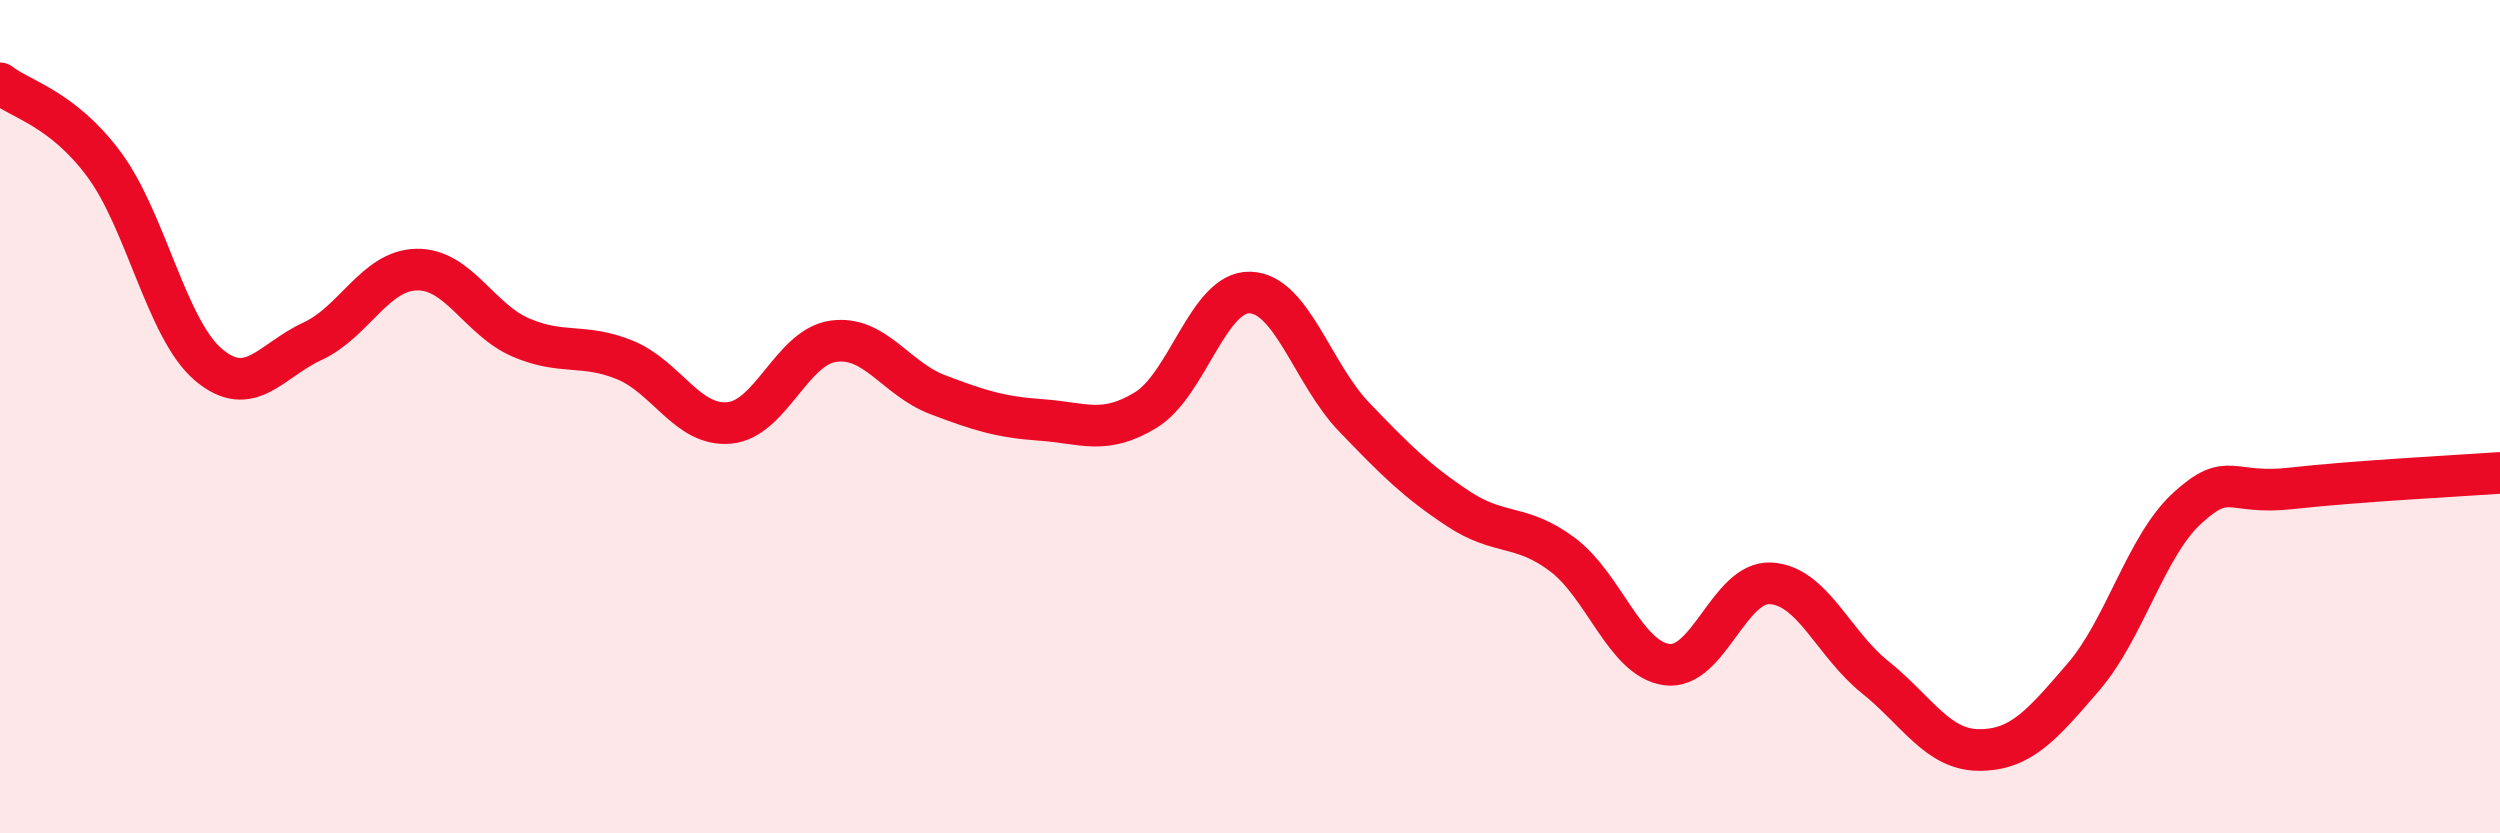
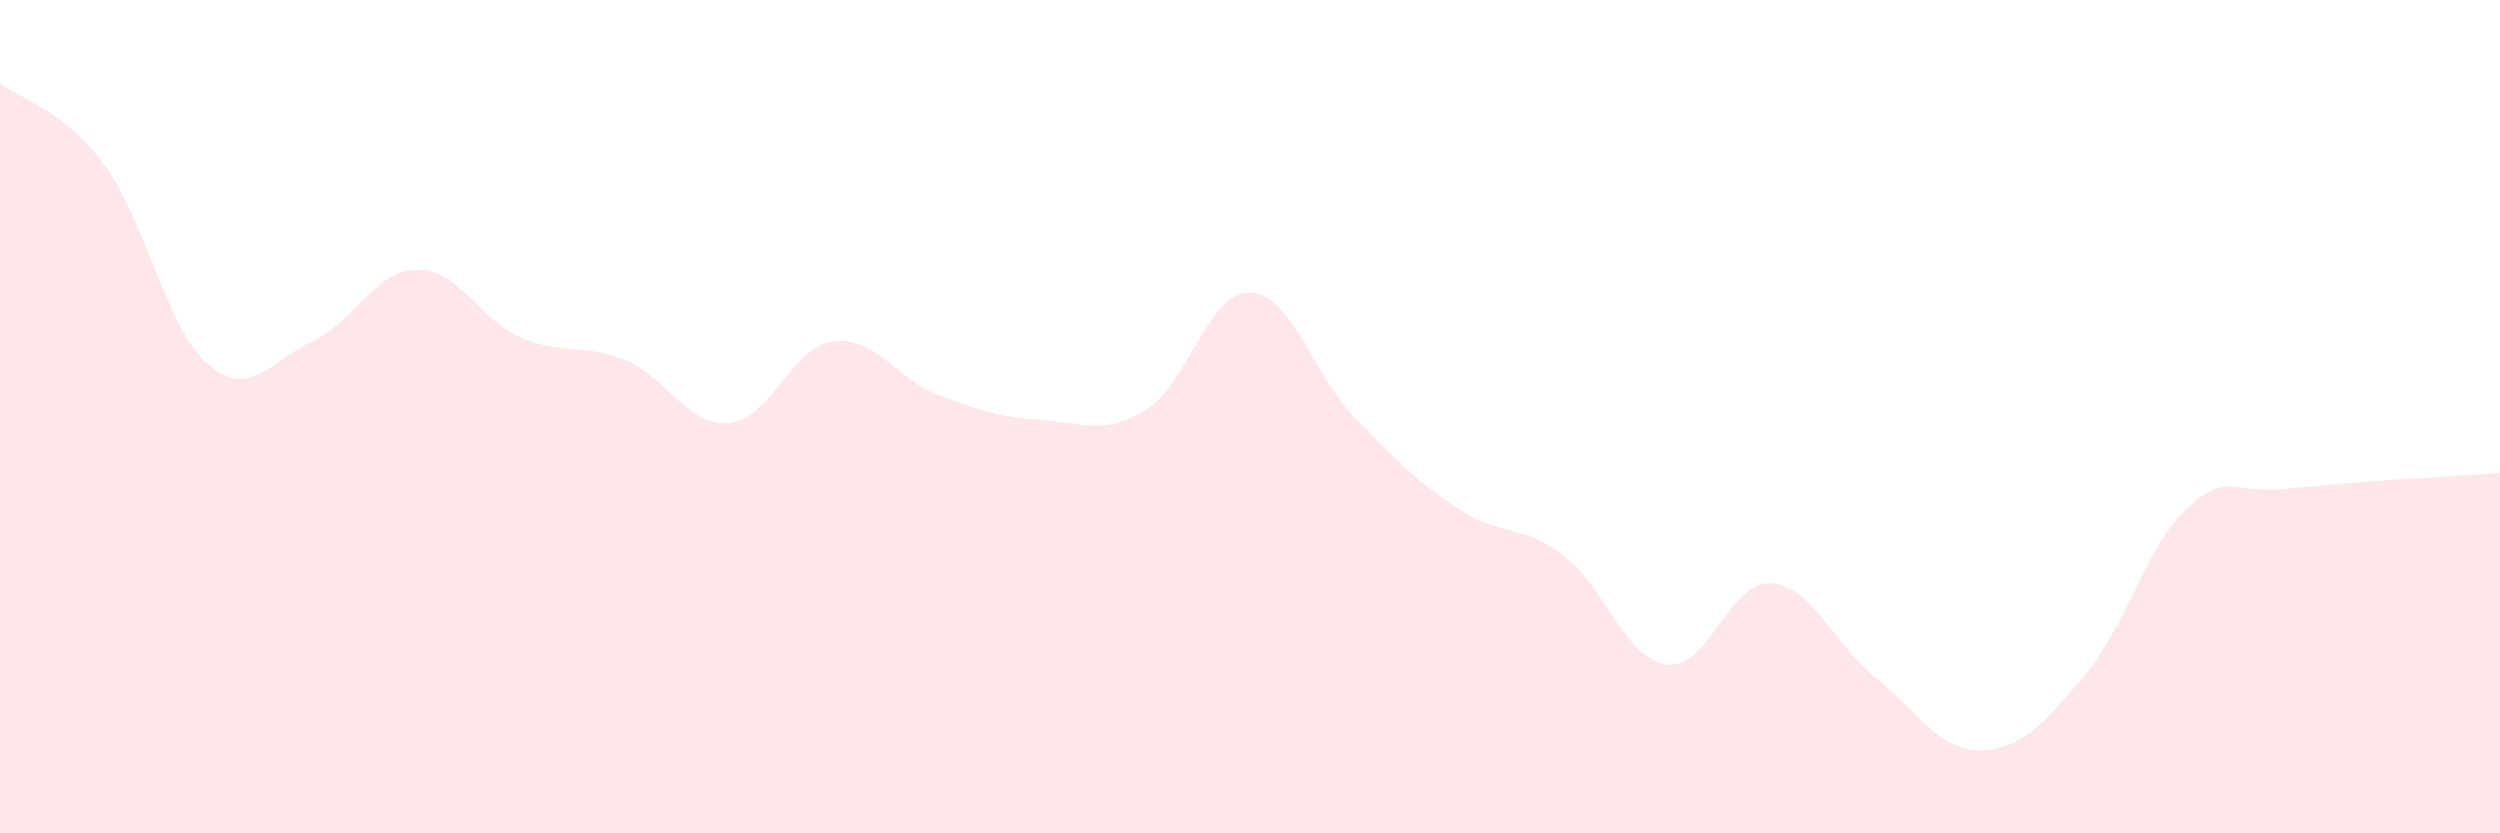
<svg xmlns="http://www.w3.org/2000/svg" width="60" height="20" viewBox="0 0 60 20">
  <path d="M 0,2 C 0.5,2.39 1.5,2.6 2.5,3.95 C 3.5,5.3 4,7.9 5,8.75 C 6,9.6 6.5,8.65 7.5,8.19 C 8.5,7.73 9,6.49 10,6.47 C 11,6.45 11.5,7.67 12.5,8.1 C 13.5,8.53 14,8.23 15,8.64 C 16,9.05 16.5,10.24 17.5,10.15 C 18.5,10.06 19,8.33 20,8.19 C 21,8.05 21.5,9.09 22.5,9.47 C 23.5,9.85 24,10.01 25,10.08 C 26,10.15 26.5,10.45 27.5,9.84 C 28.5,9.23 29,6.99 30,7.02 C 31,7.05 31.5,8.97 32.5,10.01 C 33.5,11.05 34,11.55 35,12.21 C 36,12.87 36.5,12.56 37.5,13.31 C 38.5,14.06 39,15.81 40,15.95 C 41,16.09 41.5,13.94 42.5,14 C 43.5,14.06 44,15.45 45,16.25 C 46,17.05 46.5,18 47.5,18 C 48.5,18 49,17.41 50,16.25 C 51,15.09 51.5,13.1 52.5,12.19 C 53.5,11.28 53.5,11.89 55,11.72 C 56.5,11.55 59,11.42 60,11.35L60 20L0 20Z" fill="#EB0A25" opacity="0.1" stroke-linecap="round" stroke-linejoin="round" />
-   <path d="M 0,2 C 0.5,2.39 1.5,2.6 2.5,3.95 C 3.5,5.3 4,7.9 5,8.75 C 6,9.6 6.5,8.65 7.5,8.19 C 8.5,7.73 9,6.49 10,6.47 C 11,6.45 11.5,7.67 12.5,8.1 C 13.5,8.53 14,8.23 15,8.64 C 16,9.05 16.5,10.24 17.5,10.15 C 18.5,10.06 19,8.33 20,8.19 C 21,8.05 21.5,9.09 22.5,9.47 C 23.5,9.85 24,10.01 25,10.08 C 26,10.15 26.5,10.45 27.5,9.84 C 28.5,9.23 29,6.99 30,7.02 C 31,7.05 31.5,8.97 32.5,10.01 C 33.5,11.05 34,11.55 35,12.21 C 36,12.87 36.5,12.56 37.5,13.31 C 38.5,14.06 39,15.81 40,15.95 C 41,16.09 41.5,13.94 42.5,14 C 43.5,14.06 44,15.45 45,16.25 C 46,17.05 46.5,18 47.5,18 C 48.5,18 49,17.41 50,16.25 C 51,15.09 51.5,13.1 52.5,12.19 C 53.5,11.28 53.5,11.89 55,11.72 C 56.5,11.55 59,11.42 60,11.35" stroke="#EB0A25" stroke-width="1" fill="none" stroke-linecap="round" stroke-linejoin="round" />
</svg>